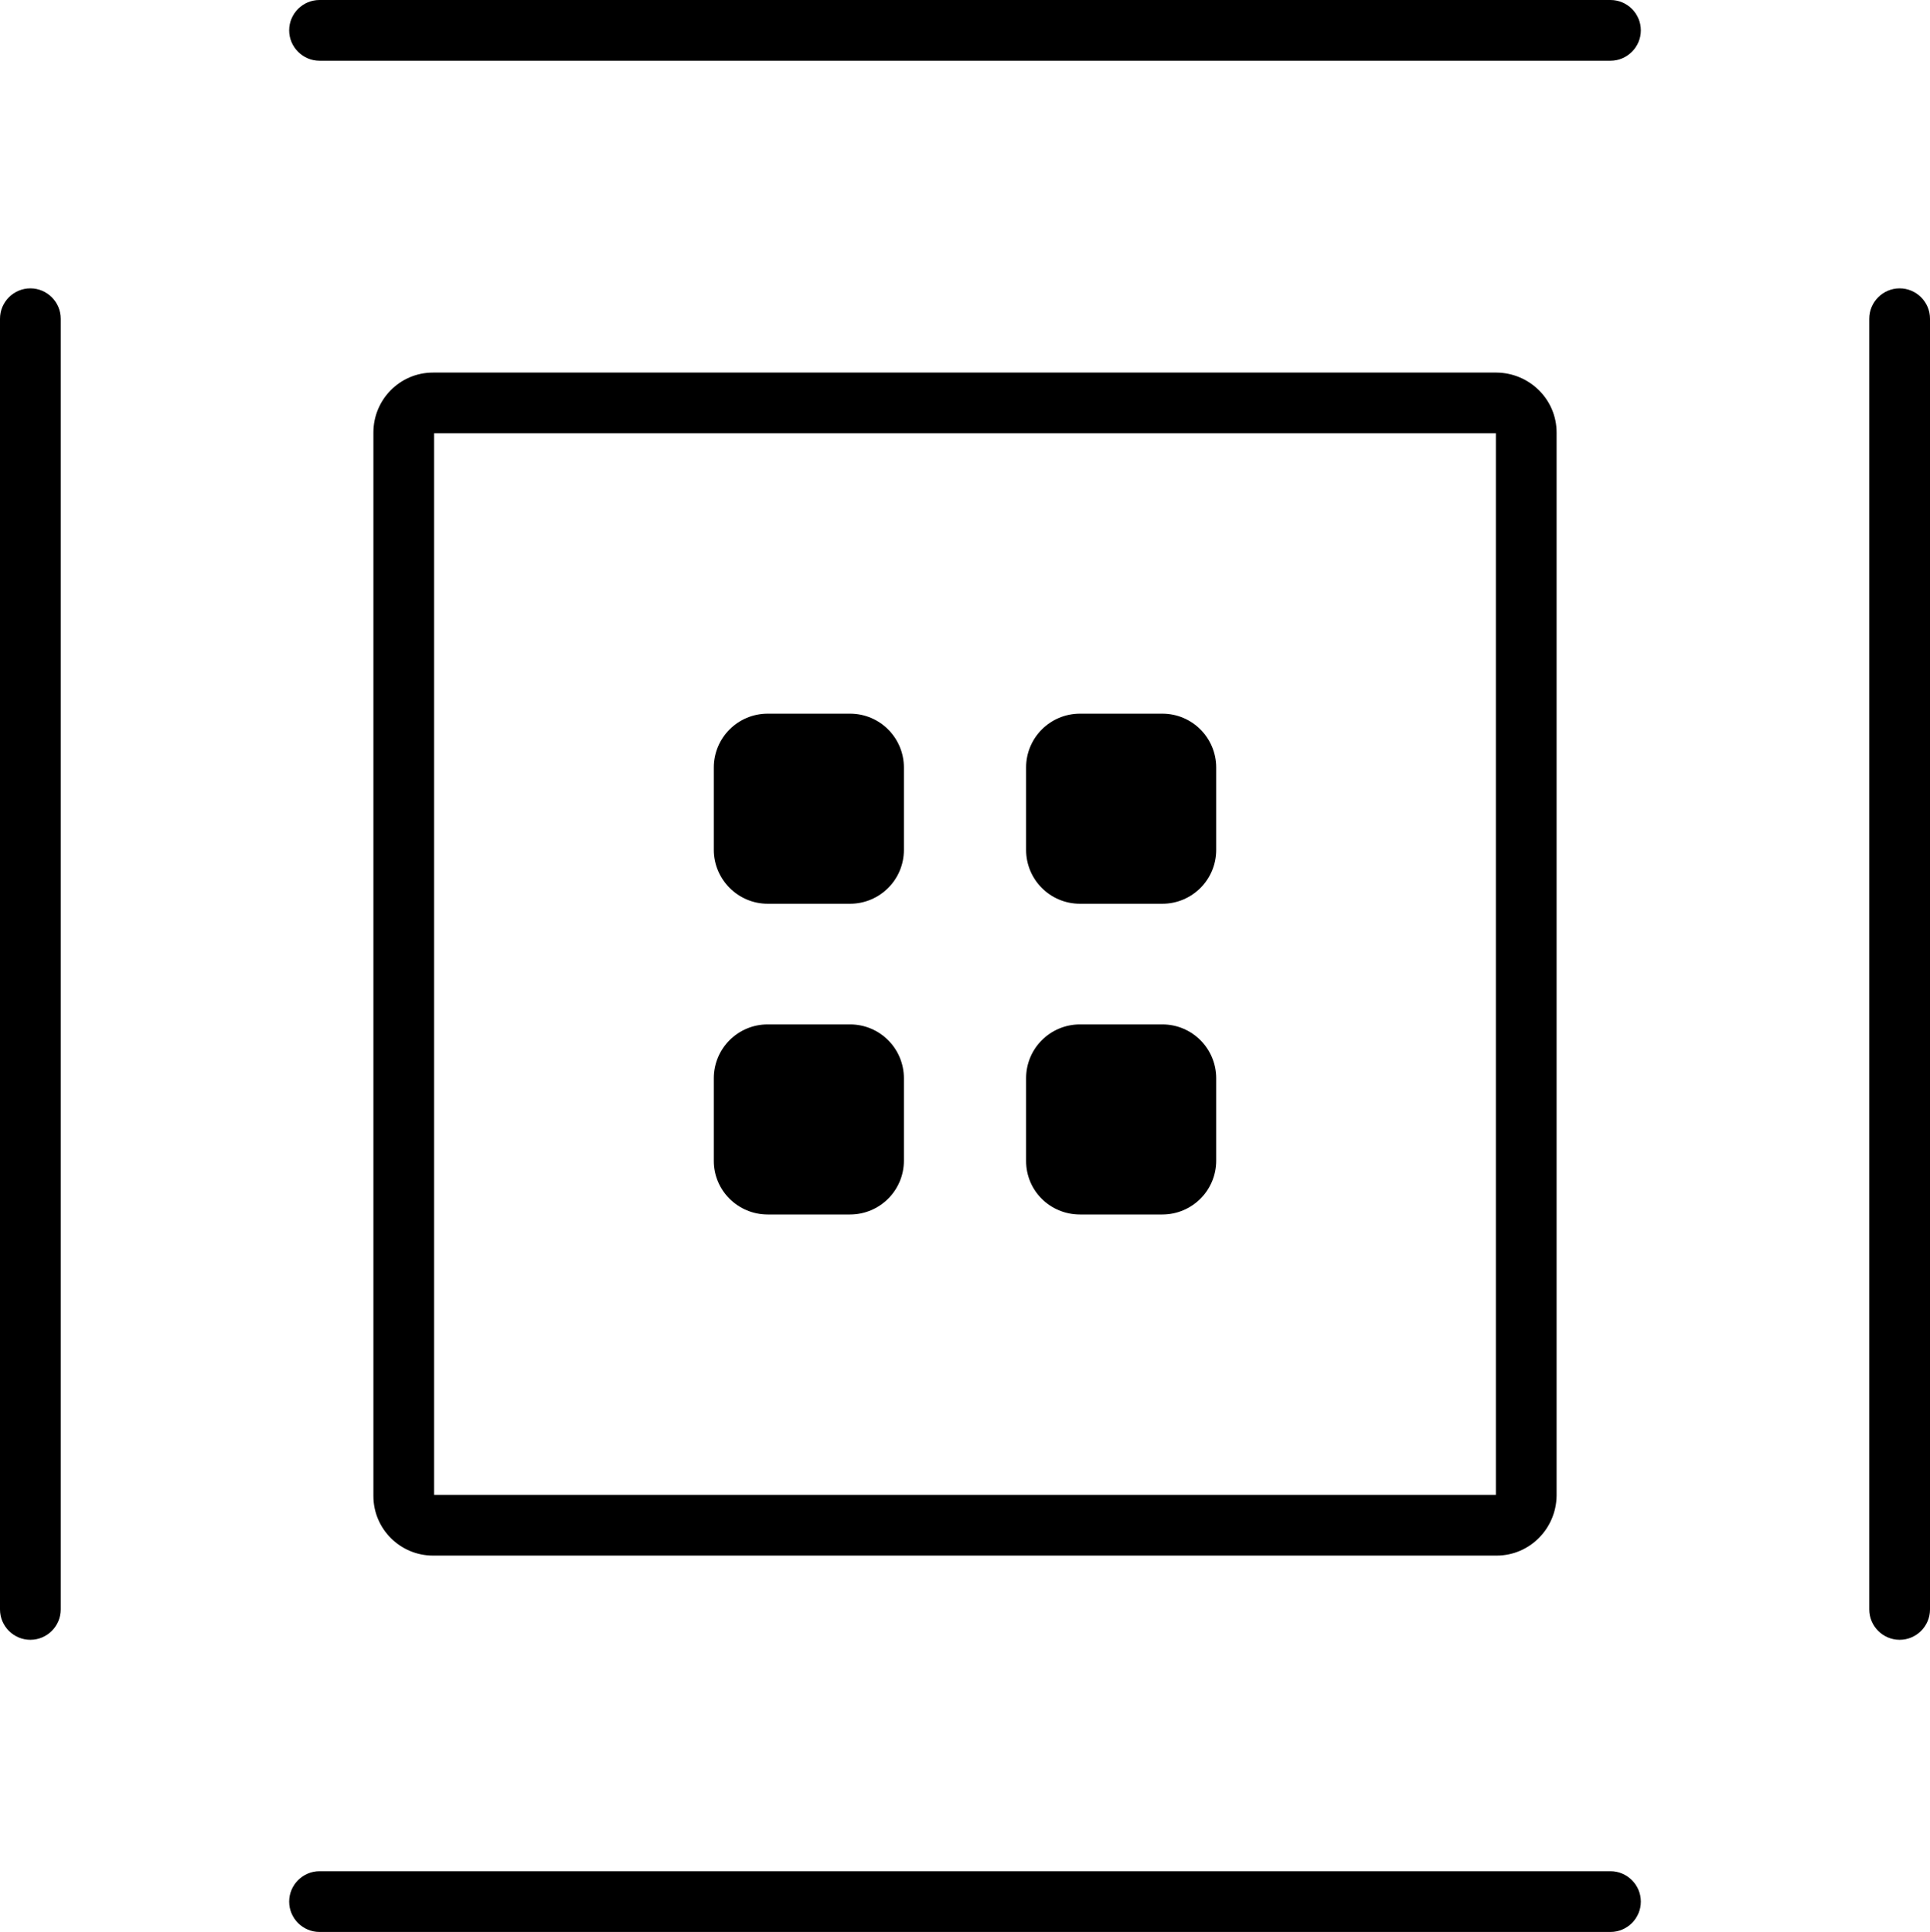
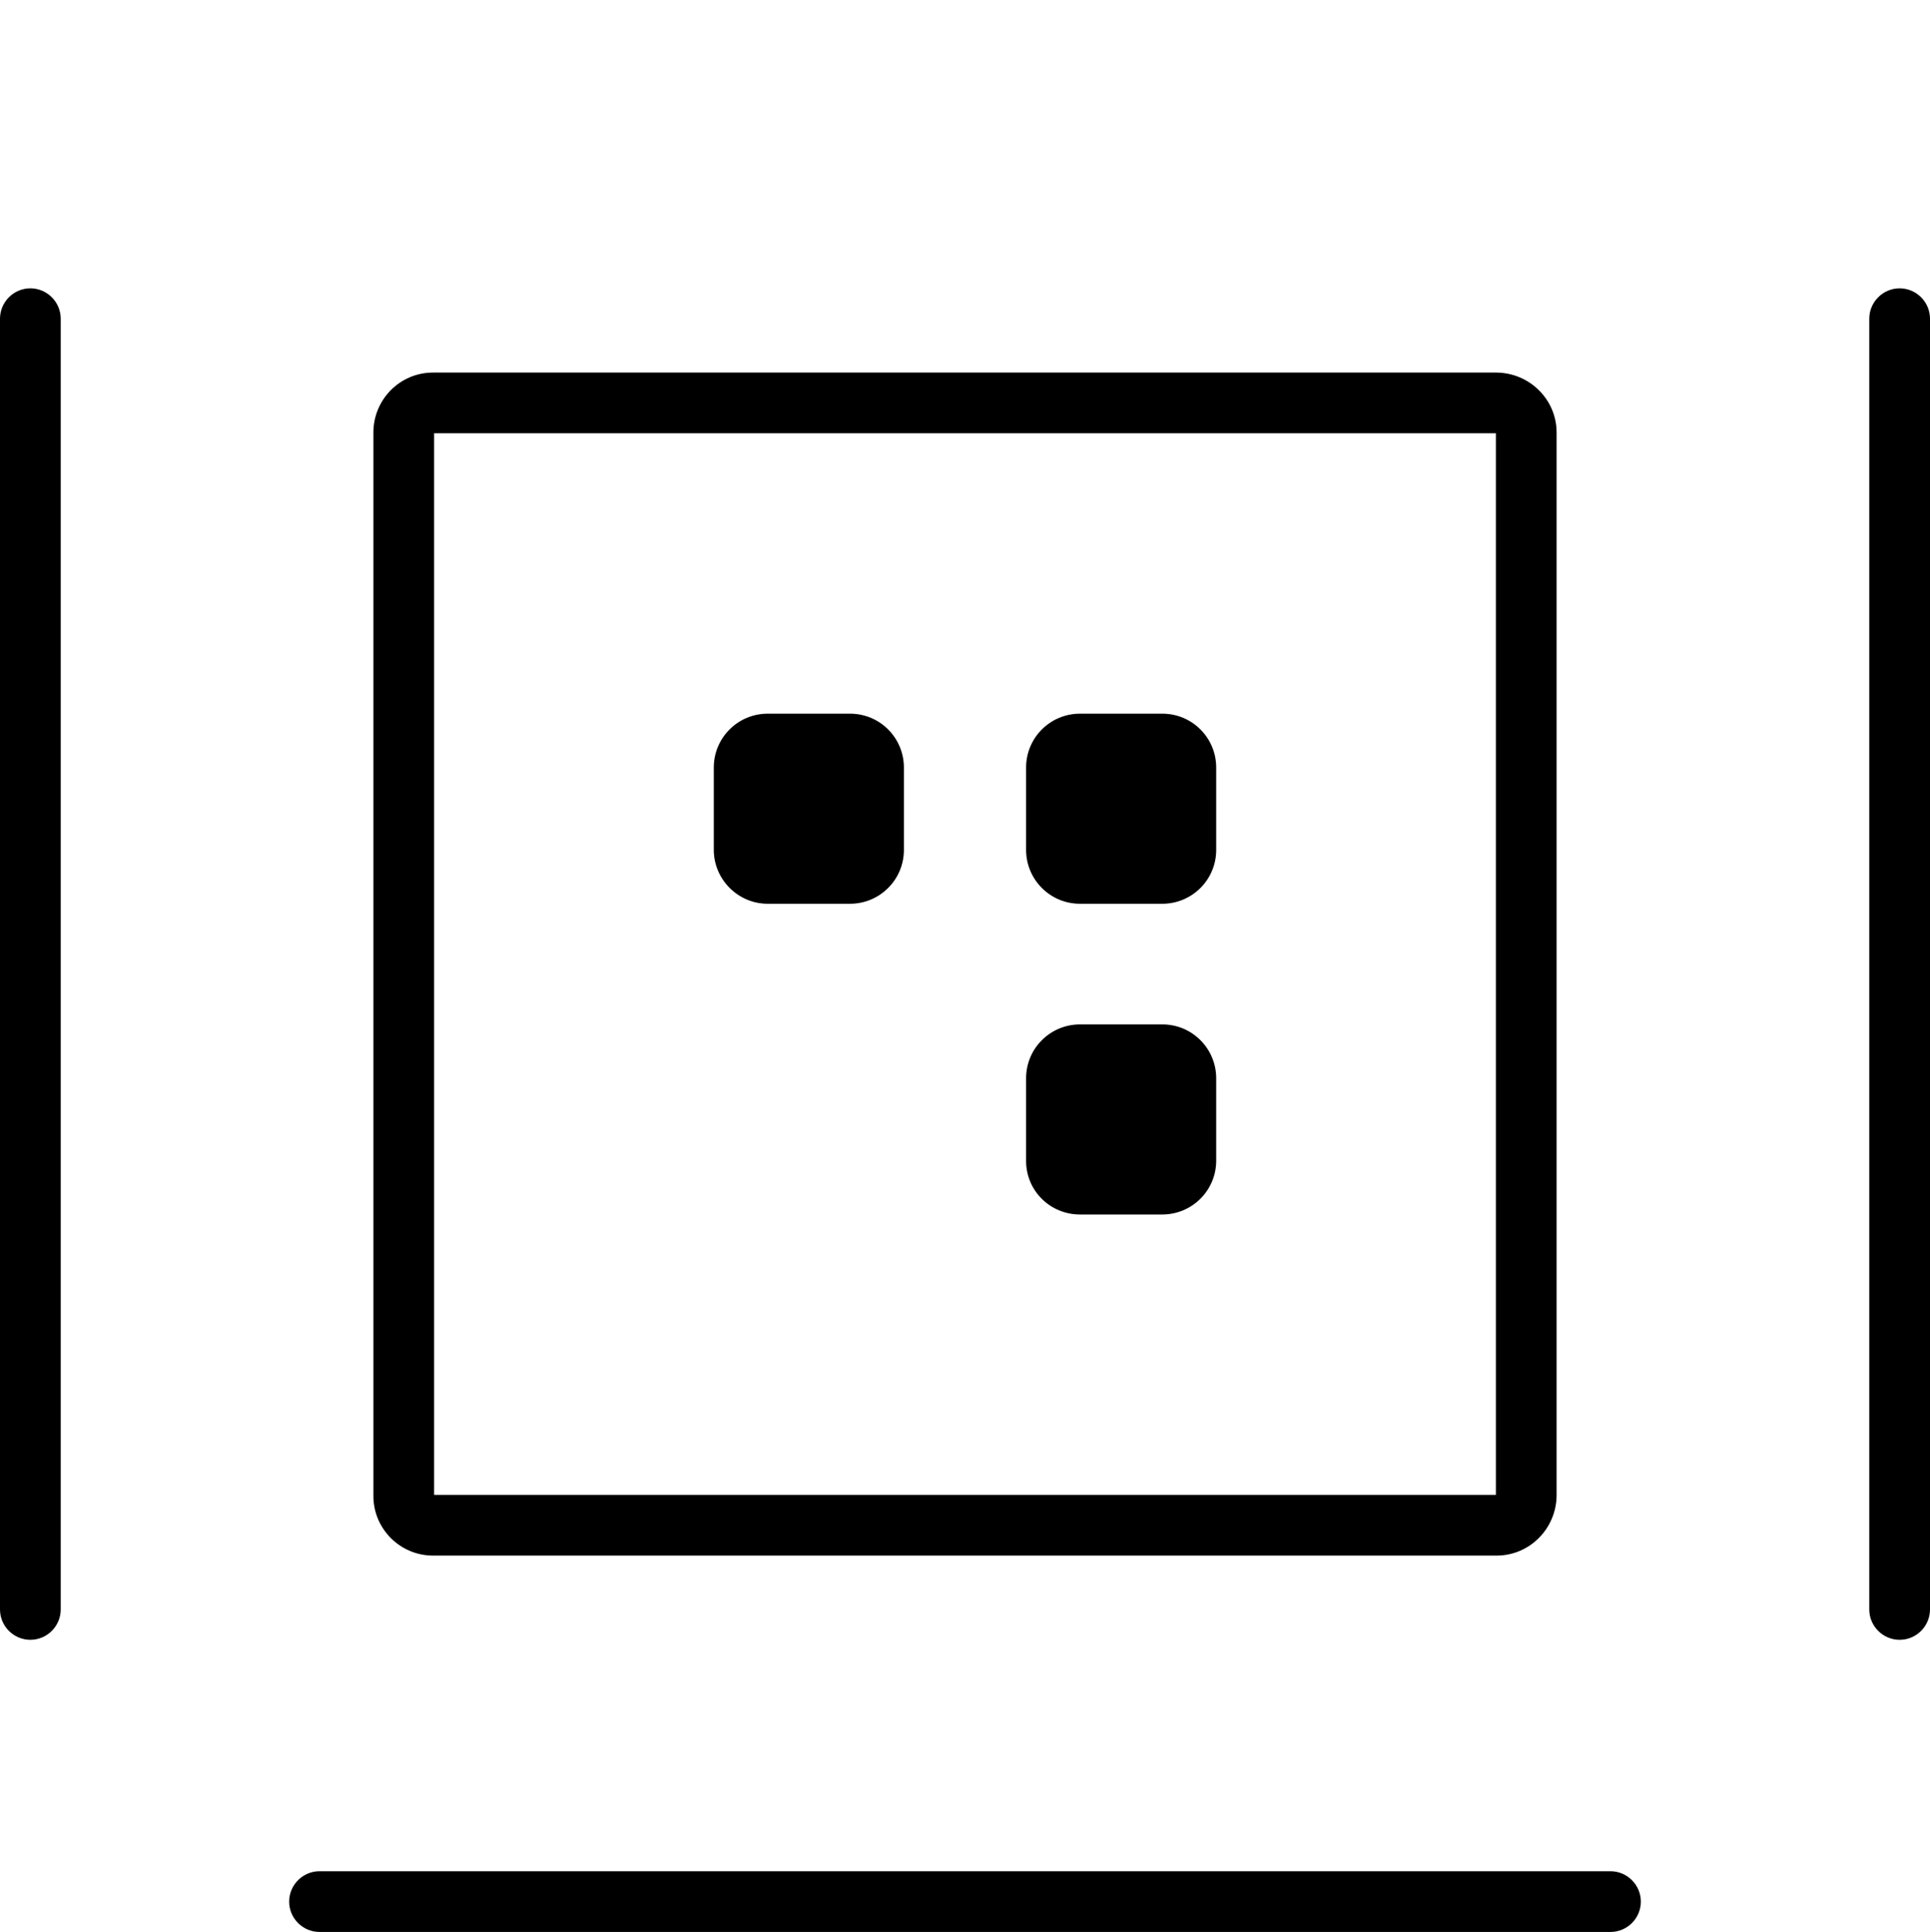
<svg xmlns="http://www.w3.org/2000/svg" version="1.1" id="Ebene_1" x="0px" y="0px" viewBox="0 0 508.6 509.2" style="enable-background:new 0 0 508.6 509.2;" xml:space="preserve">
  <g>
    <path d="M114.1,98.2c-8.7,0-15.7,7.1-15.7,15.8v280.3c0,8.7,7.1,15.7,15.7,15.7h280.3c8.7,0,15.7-7.1,15.8-15.8V114   c0-8.7-7.1-15.7-15.8-15.8v0H114.1z M394.2,394H114.4V114.2h279.8V394z" />
-     <path d="M424.4,0H84.2c-4.4,0-8,3.6-8,8s3.6,8,8,8h340.2c4.4,0,8-3.6,8-8S428.8,0,424.4,0z" />
    <path d="M424.4,493.2H84.2c-4.4,0-8,3.6-8,8s3.6,8,8,8h340.2c4.4,0,8-3.6,8-8S428.8,493.2,424.4,493.2z" />
    <path d="M8,76c-4.4,0-8,3.6-8,8v340.2c0,4.4,3.6,8,8,8s8-3.6,8-8V84C16,79.6,12.4,76,8,76z" />
    <path d="M500.6,76c-4.4,0-8,3.6-8,8v340.2c0,4.4,3.6,8,8,8s8-3.6,8-8V84C508.6,79.6,505,76,500.6,76z" />
    <path d="M202.3,238.2H224c7.8,0,14.2-6.3,14.2-14.2v-21.7c0-7.8-6.3-14.2-14.2-14.2h-21.7c-7.8,0-14.2,6.3-14.2,14.2V224   C188.1,231.8,194.5,238.2,202.3,238.2z" />
-     <path d="M202.3,320.1H224c7.8,0,14.2-6.3,14.2-14.2v-21.7c0-7.8-6.3-14.2-14.2-14.2h-21.7c-7.8,0-14.2,6.3-14.2,14.2V306   C188.1,313.8,194.5,320.1,202.3,320.1z" />
    <path d="M284.6,238.2h21.7c7.8,0,14.2-6.3,14.2-14.2v-21.7c0-7.8-6.3-14.2-14.2-14.2h-21.7c-7.8,0-14.2,6.3-14.2,14.2V224   C270.4,231.8,276.7,238.2,284.6,238.2z" />
    <path d="M284.6,320.1h21.7c7.8,0,14.2-6.3,14.2-14.2v-21.7c0-7.8-6.3-14.2-14.2-14.2h-21.7c-7.8,0-14.2,6.3-14.2,14.2V306   C270.4,313.8,276.7,320.1,284.6,320.1z" />
  </g>
</svg>